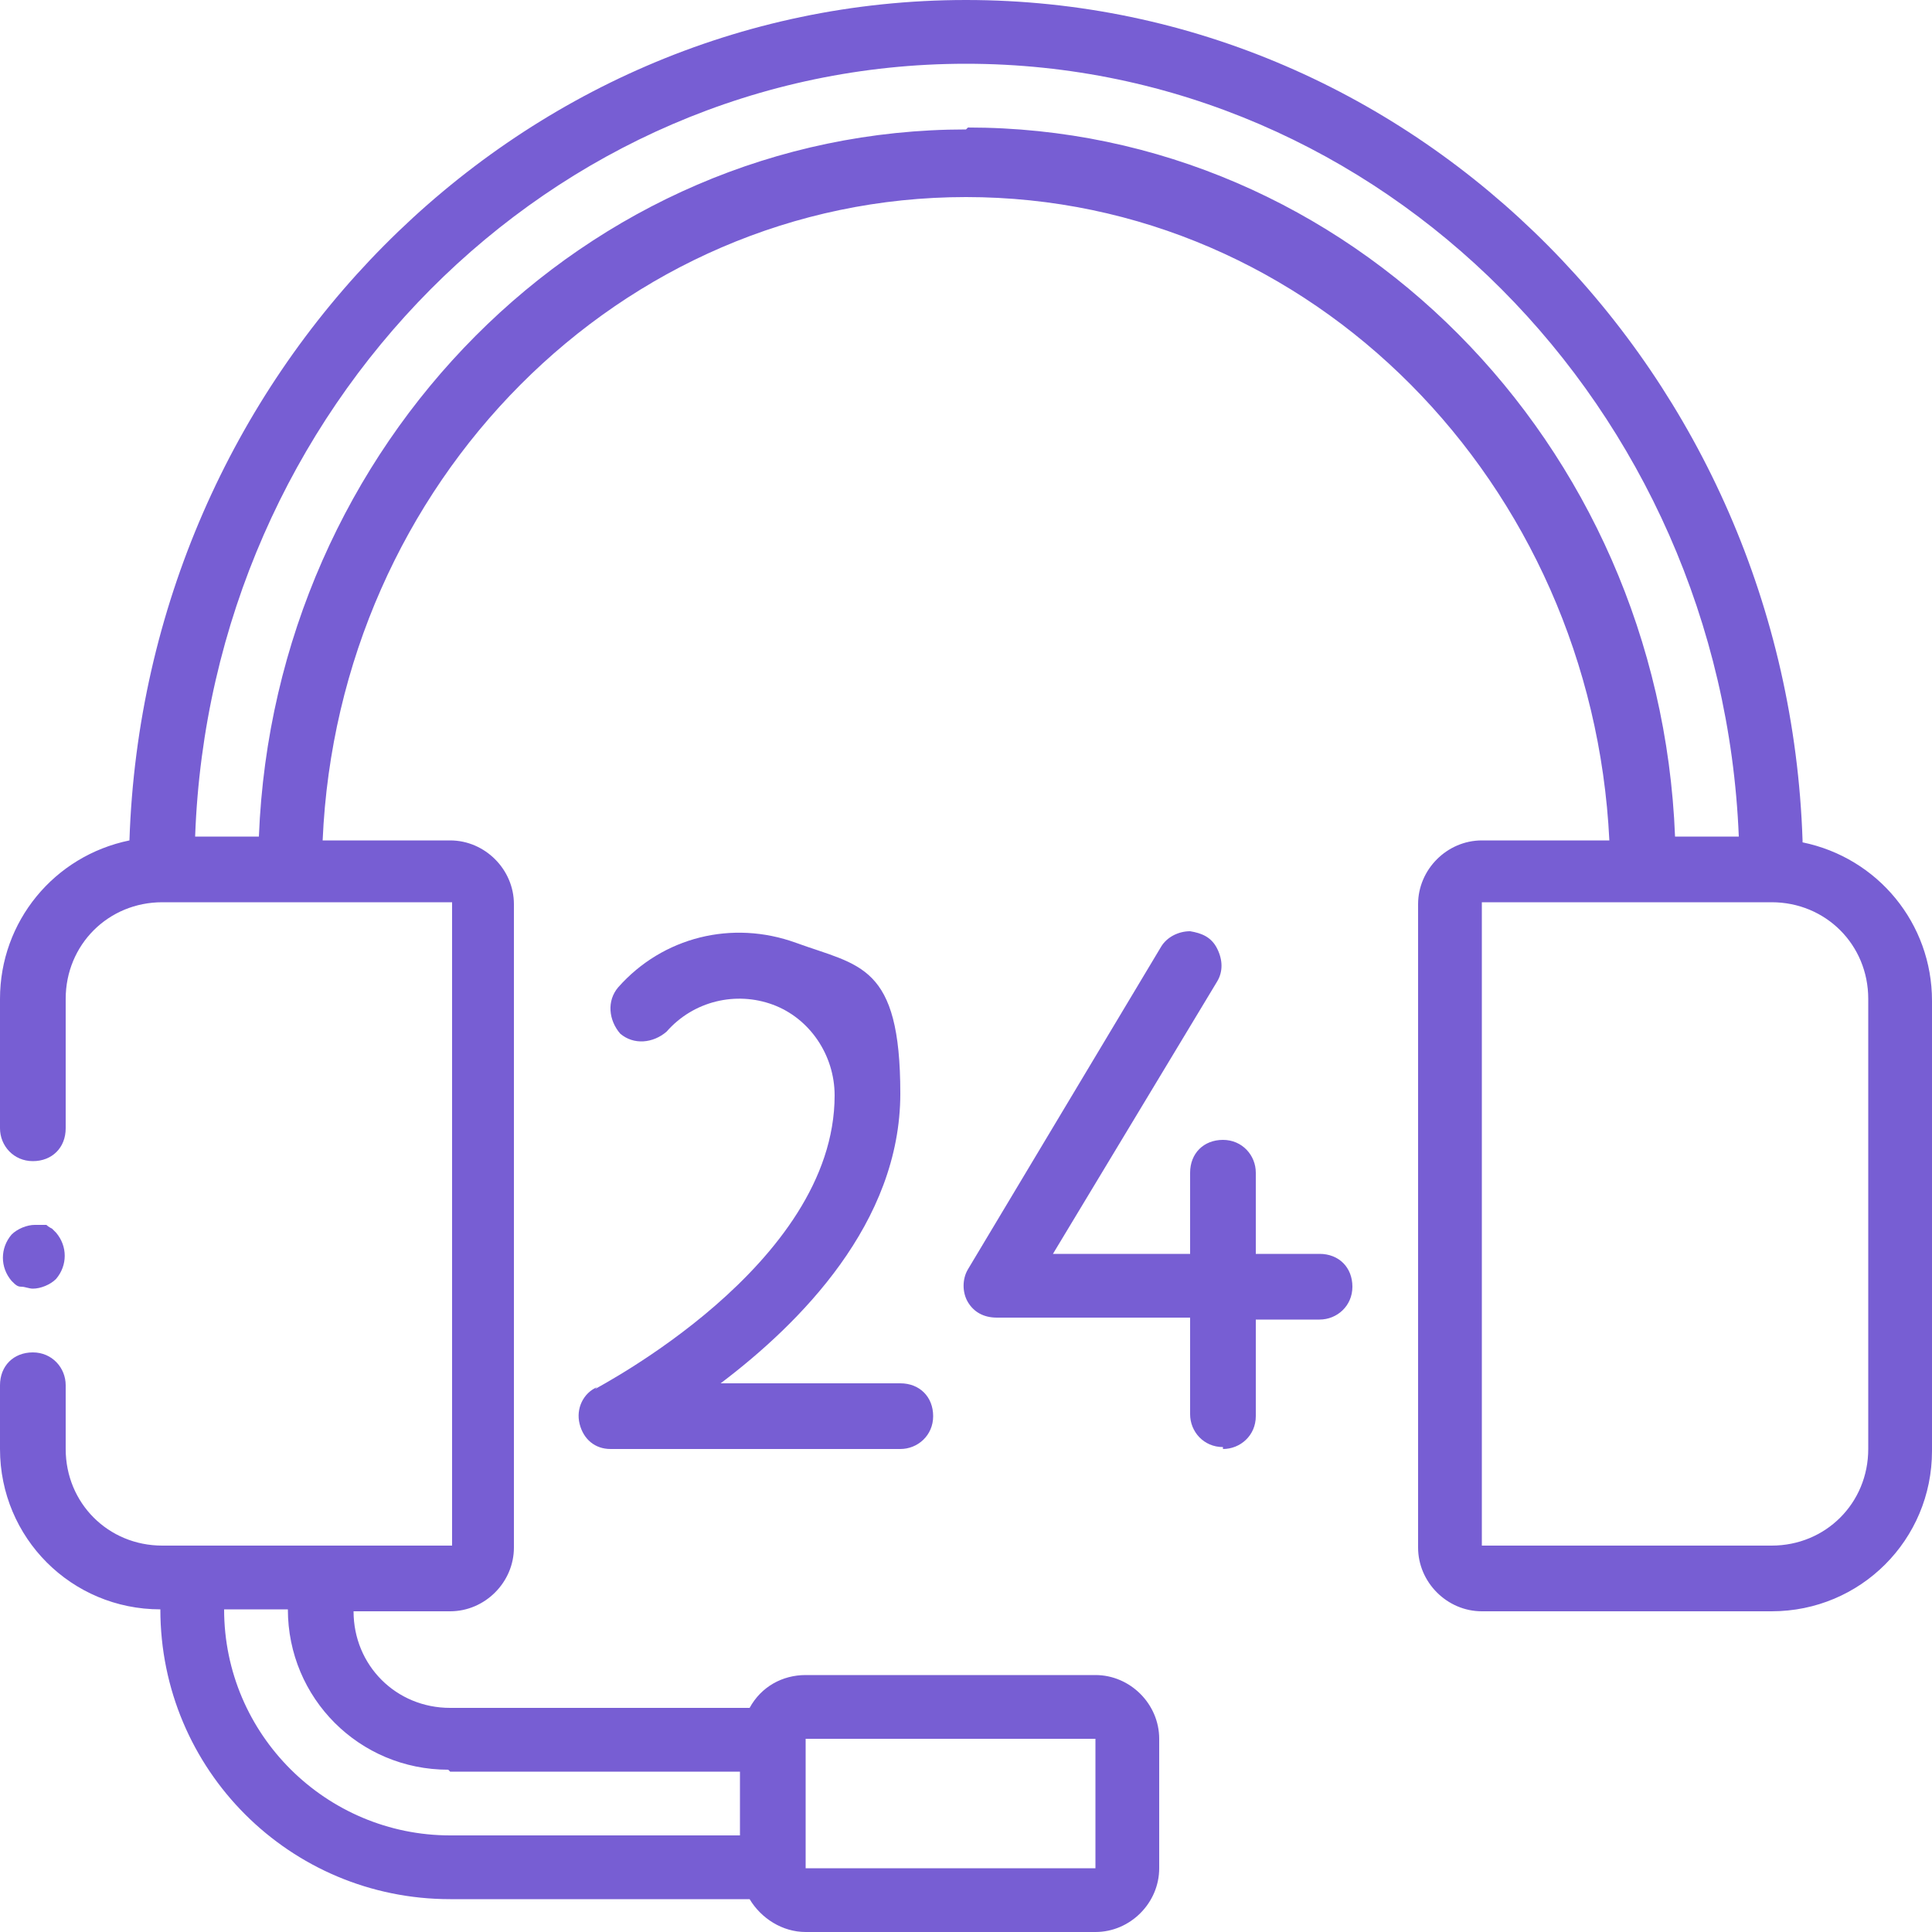
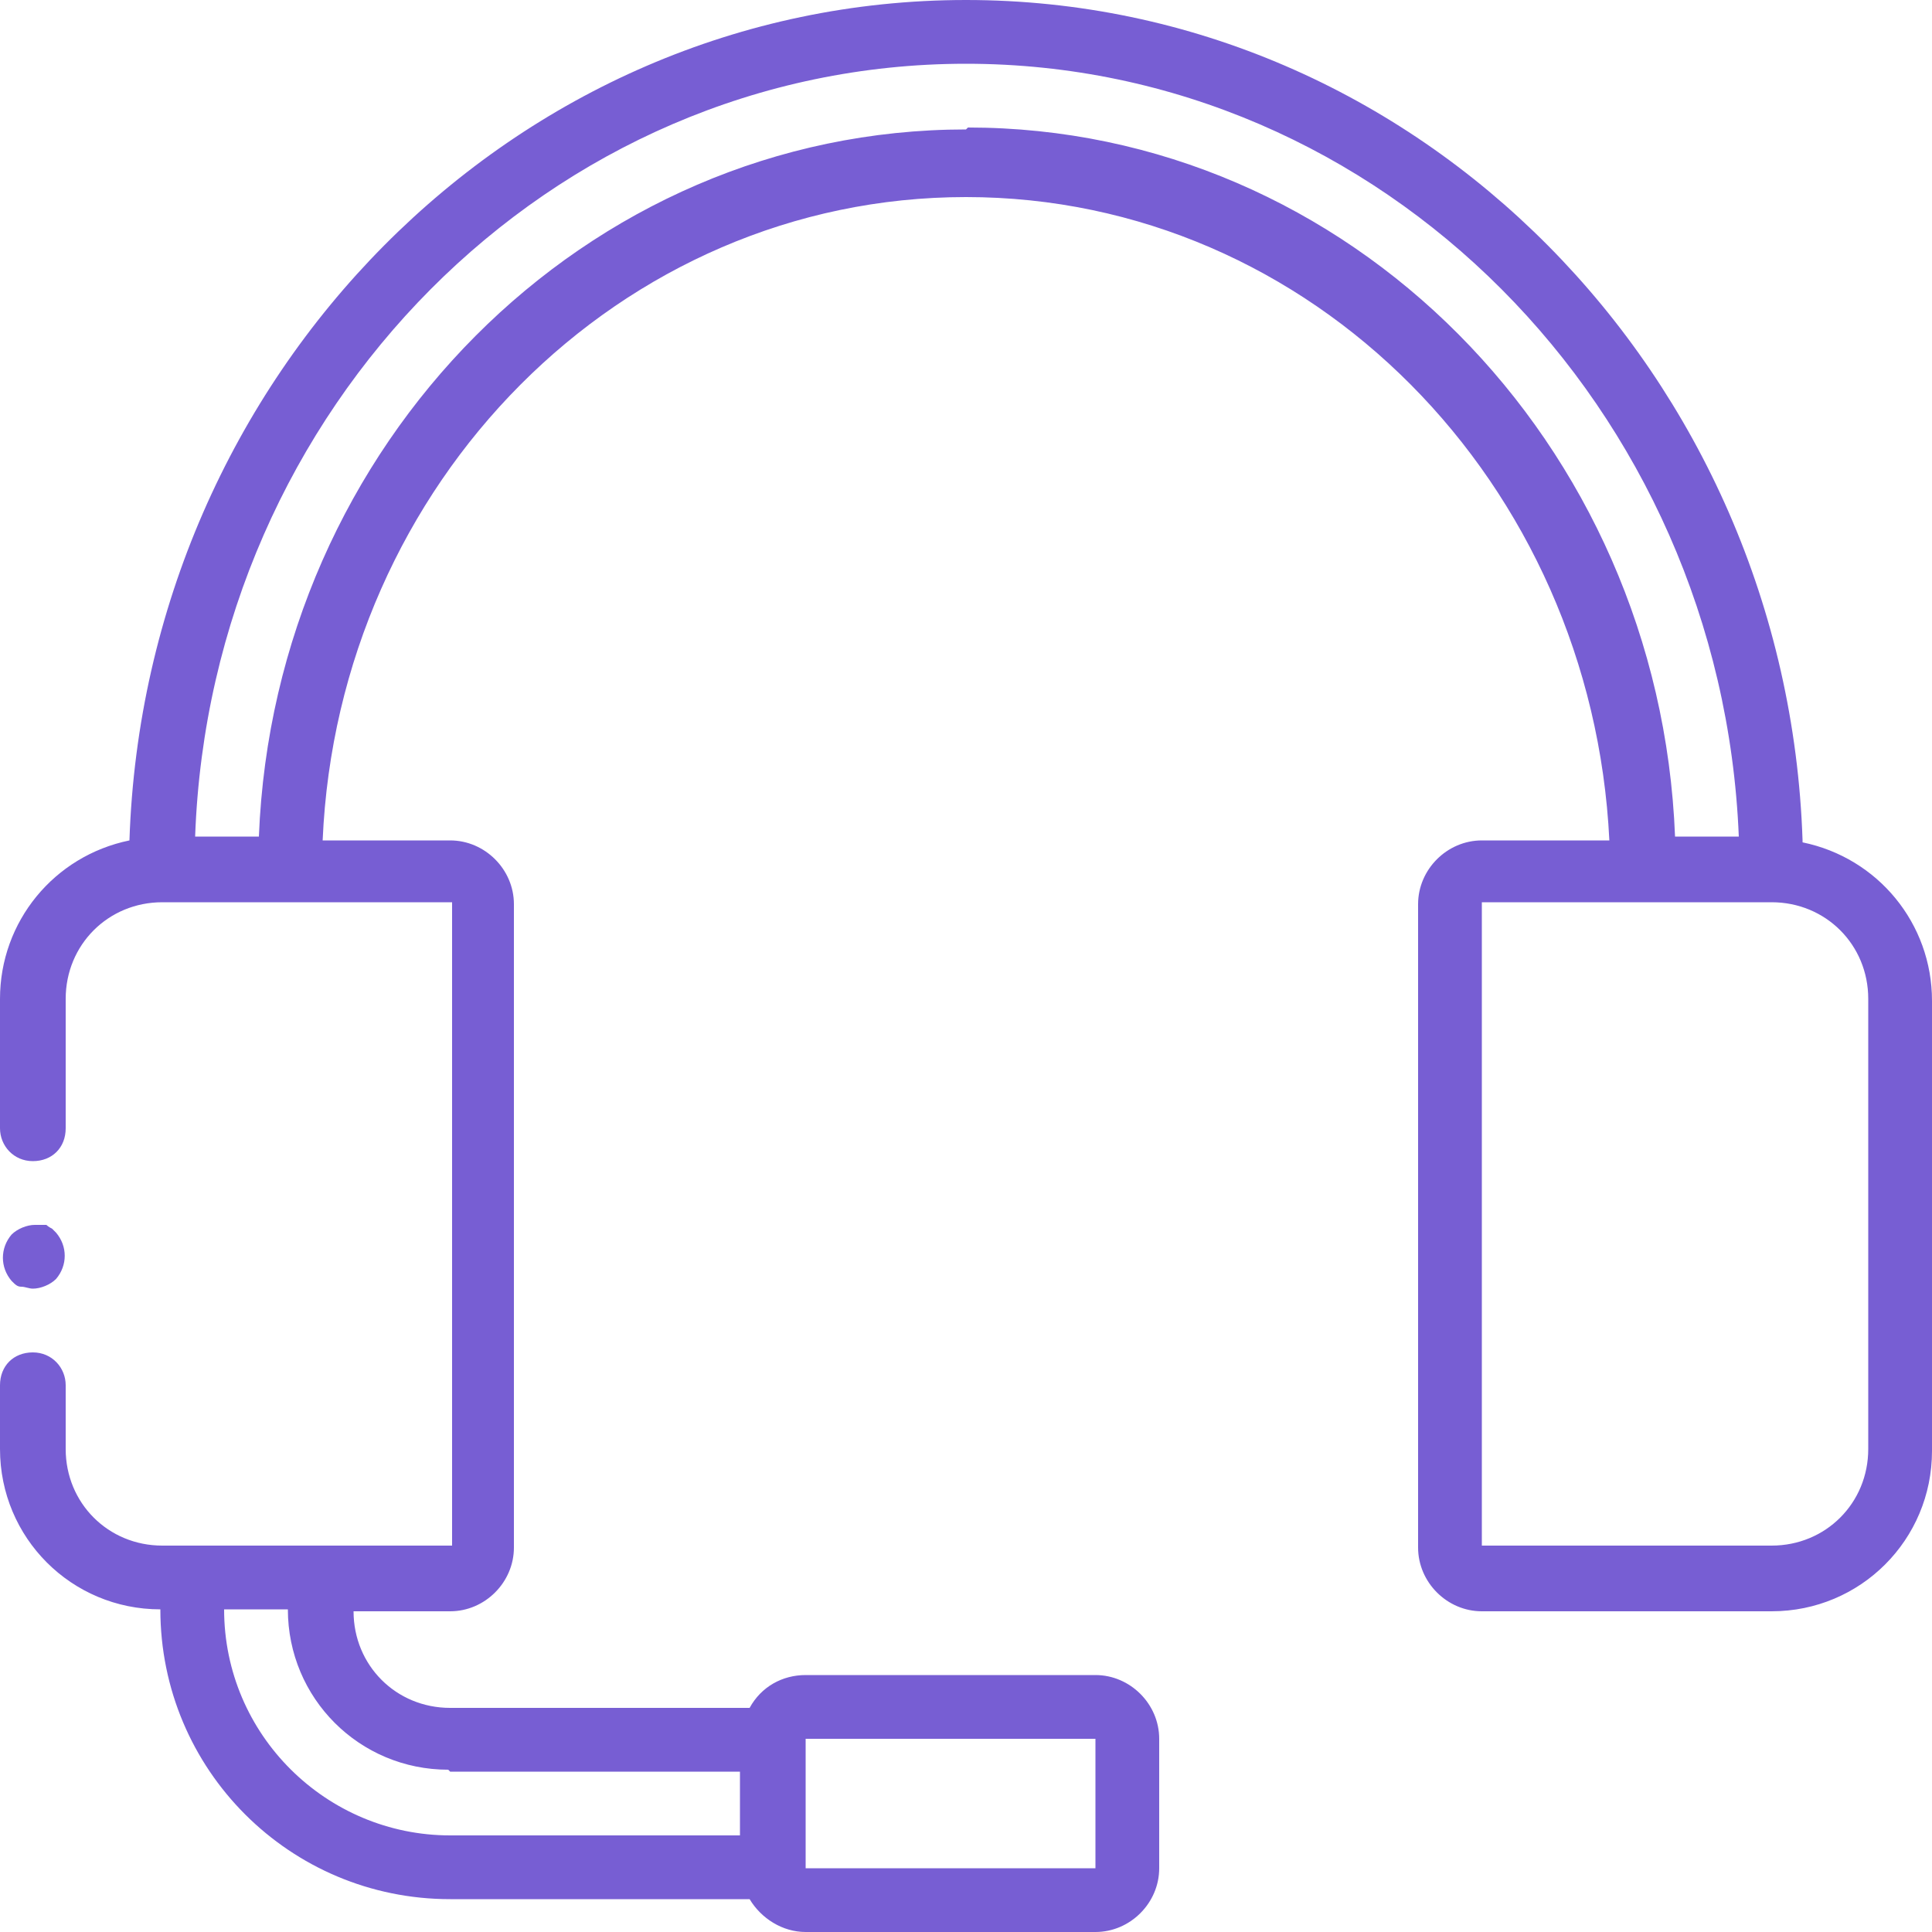
<svg xmlns="http://www.w3.org/2000/svg" version="1.1" viewBox="0 0 100 100">
  <defs>
    <style> .cls-1 { fill: #775ed3; } </style>
  </defs>
  <g>
    <g id="Layer_1">
      <g>
        <path class="cls-1" d="M1.7,66.7c.4,0,.9-.2,1.2-.5.6-.7.6-1.7,0-2.4l-.2-.2c0,0-.2-.1-.3-.2,0,0-.2,0-.3,0-.1,0-.2,0-.3,0-.4,0-.9.2-1.2.5-.6.7-.6,1.7,0,2.4.2.2.3.3.5.3.2,0,.4.1.6.1Z" />
        <path class="cls-1" d="M93.3,43.5C92.5,19.4,73.4,0,50,0S7.5,19.4,6.7,43.5C2.8,44.3,0,47.7,0,51.7v6.7c0,.9.7,1.7,1.7,1.7s1.7-.7,1.7-1.7v-6.7c0-2.8,2.2-5,5-5h15v33.3h-15c-2.8,0-5-2.2-5-5v-3.3c0-.9-.7-1.7-1.7-1.7s-1.7.7-1.7,1.7v3.3c0,4.6,3.7,8.3,8.3,8.3,0,8.3,6.7,15,15,15h15.5c.6,1,1.7,1.7,2.9,1.7h15c1.8,0,3.3-1.5,3.3-3.3v-6.7c0-1.8-1.5-3.3-3.3-3.3h-15c-1.2,0-2.3.6-2.9,1.7h-15.5c-2.8,0-5-2.2-5-5h5c1.8,0,3.3-1.5,3.3-3.3v-33.3c0-1.8-1.5-3.3-3.3-3.3h-6.6c.8-18.5,15.4-33.3,33.3-33.3s32.4,14.8,33.3,33.3h-6.6c-1.8,0-3.3,1.5-3.3,3.3v33.3c0,1.8,1.5,3.3,3.3,3.3h15c4.6,0,8.3-3.7,8.3-8.3v-23.3c0-4-2.8-7.4-6.7-8.2ZM41.7,90h15v6.7s-15,0-15,0v-6.7ZM23.3,91.7h15v3.3h-15c-6.4,0-11.7-5.2-11.7-11.7h3.3c0,4.6,3.7,8.3,8.3,8.3ZM50,6.7C30.3,6.7,14.2,23,13.4,43.3h-3.3C10.9,21.1,28.5,3.3,50,3.3s39.1,17.8,40,40h-3.3c-.8-20.4-16.9-36.7-36.6-36.7ZM96.7,75c0,2.8-2.2,5-5,5h-15v-33.3h15c2.8,0,5,2.2,5,5v23.3Z" />
-         <path class="cls-1" d="M63.3,75c.9,0,1.7-.7,1.7-1.7v-5h3.3c.9,0,1.7-.7,1.7-1.7s-.7-1.7-1.7-1.7h-3.3v-4.2c0-.9-.7-1.7-1.7-1.7s-1.7.7-1.7,1.7v4.2h-7.1l8.5-14.1c.3-.5.3-1.1,0-1.7s-.8-.8-1.4-.9c-.6,0-1.2.3-1.5.8l-10,16.7c-.3.5-.3,1.2,0,1.7.3.5.8.8,1.5.8h10v5c0,.9.7,1.7,1.7,1.7Z" />
-         <path class="cls-1" d="M30.9,71.8c-.7.3-1.1,1.1-.9,1.9s.8,1.3,1.6,1.3h15c.9,0,1.7-.7,1.7-1.7s-.7-1.7-1.7-1.7h-9.3c4.1-3.1,9.3-8.3,9.3-15s-2.1-6.6-5.4-7.8-6.9-.3-9.2,2.3c-.6.7-.5,1.7.1,2.4.7.6,1.7.5,2.4-.1,1.4-1.6,3.6-2.1,5.5-1.4,1.9.7,3.2,2.6,3.2,4.7,0,8.8-12.3,15.1-12.4,15.2Z" />
      </g>
    </g>
  </g>
</svg>